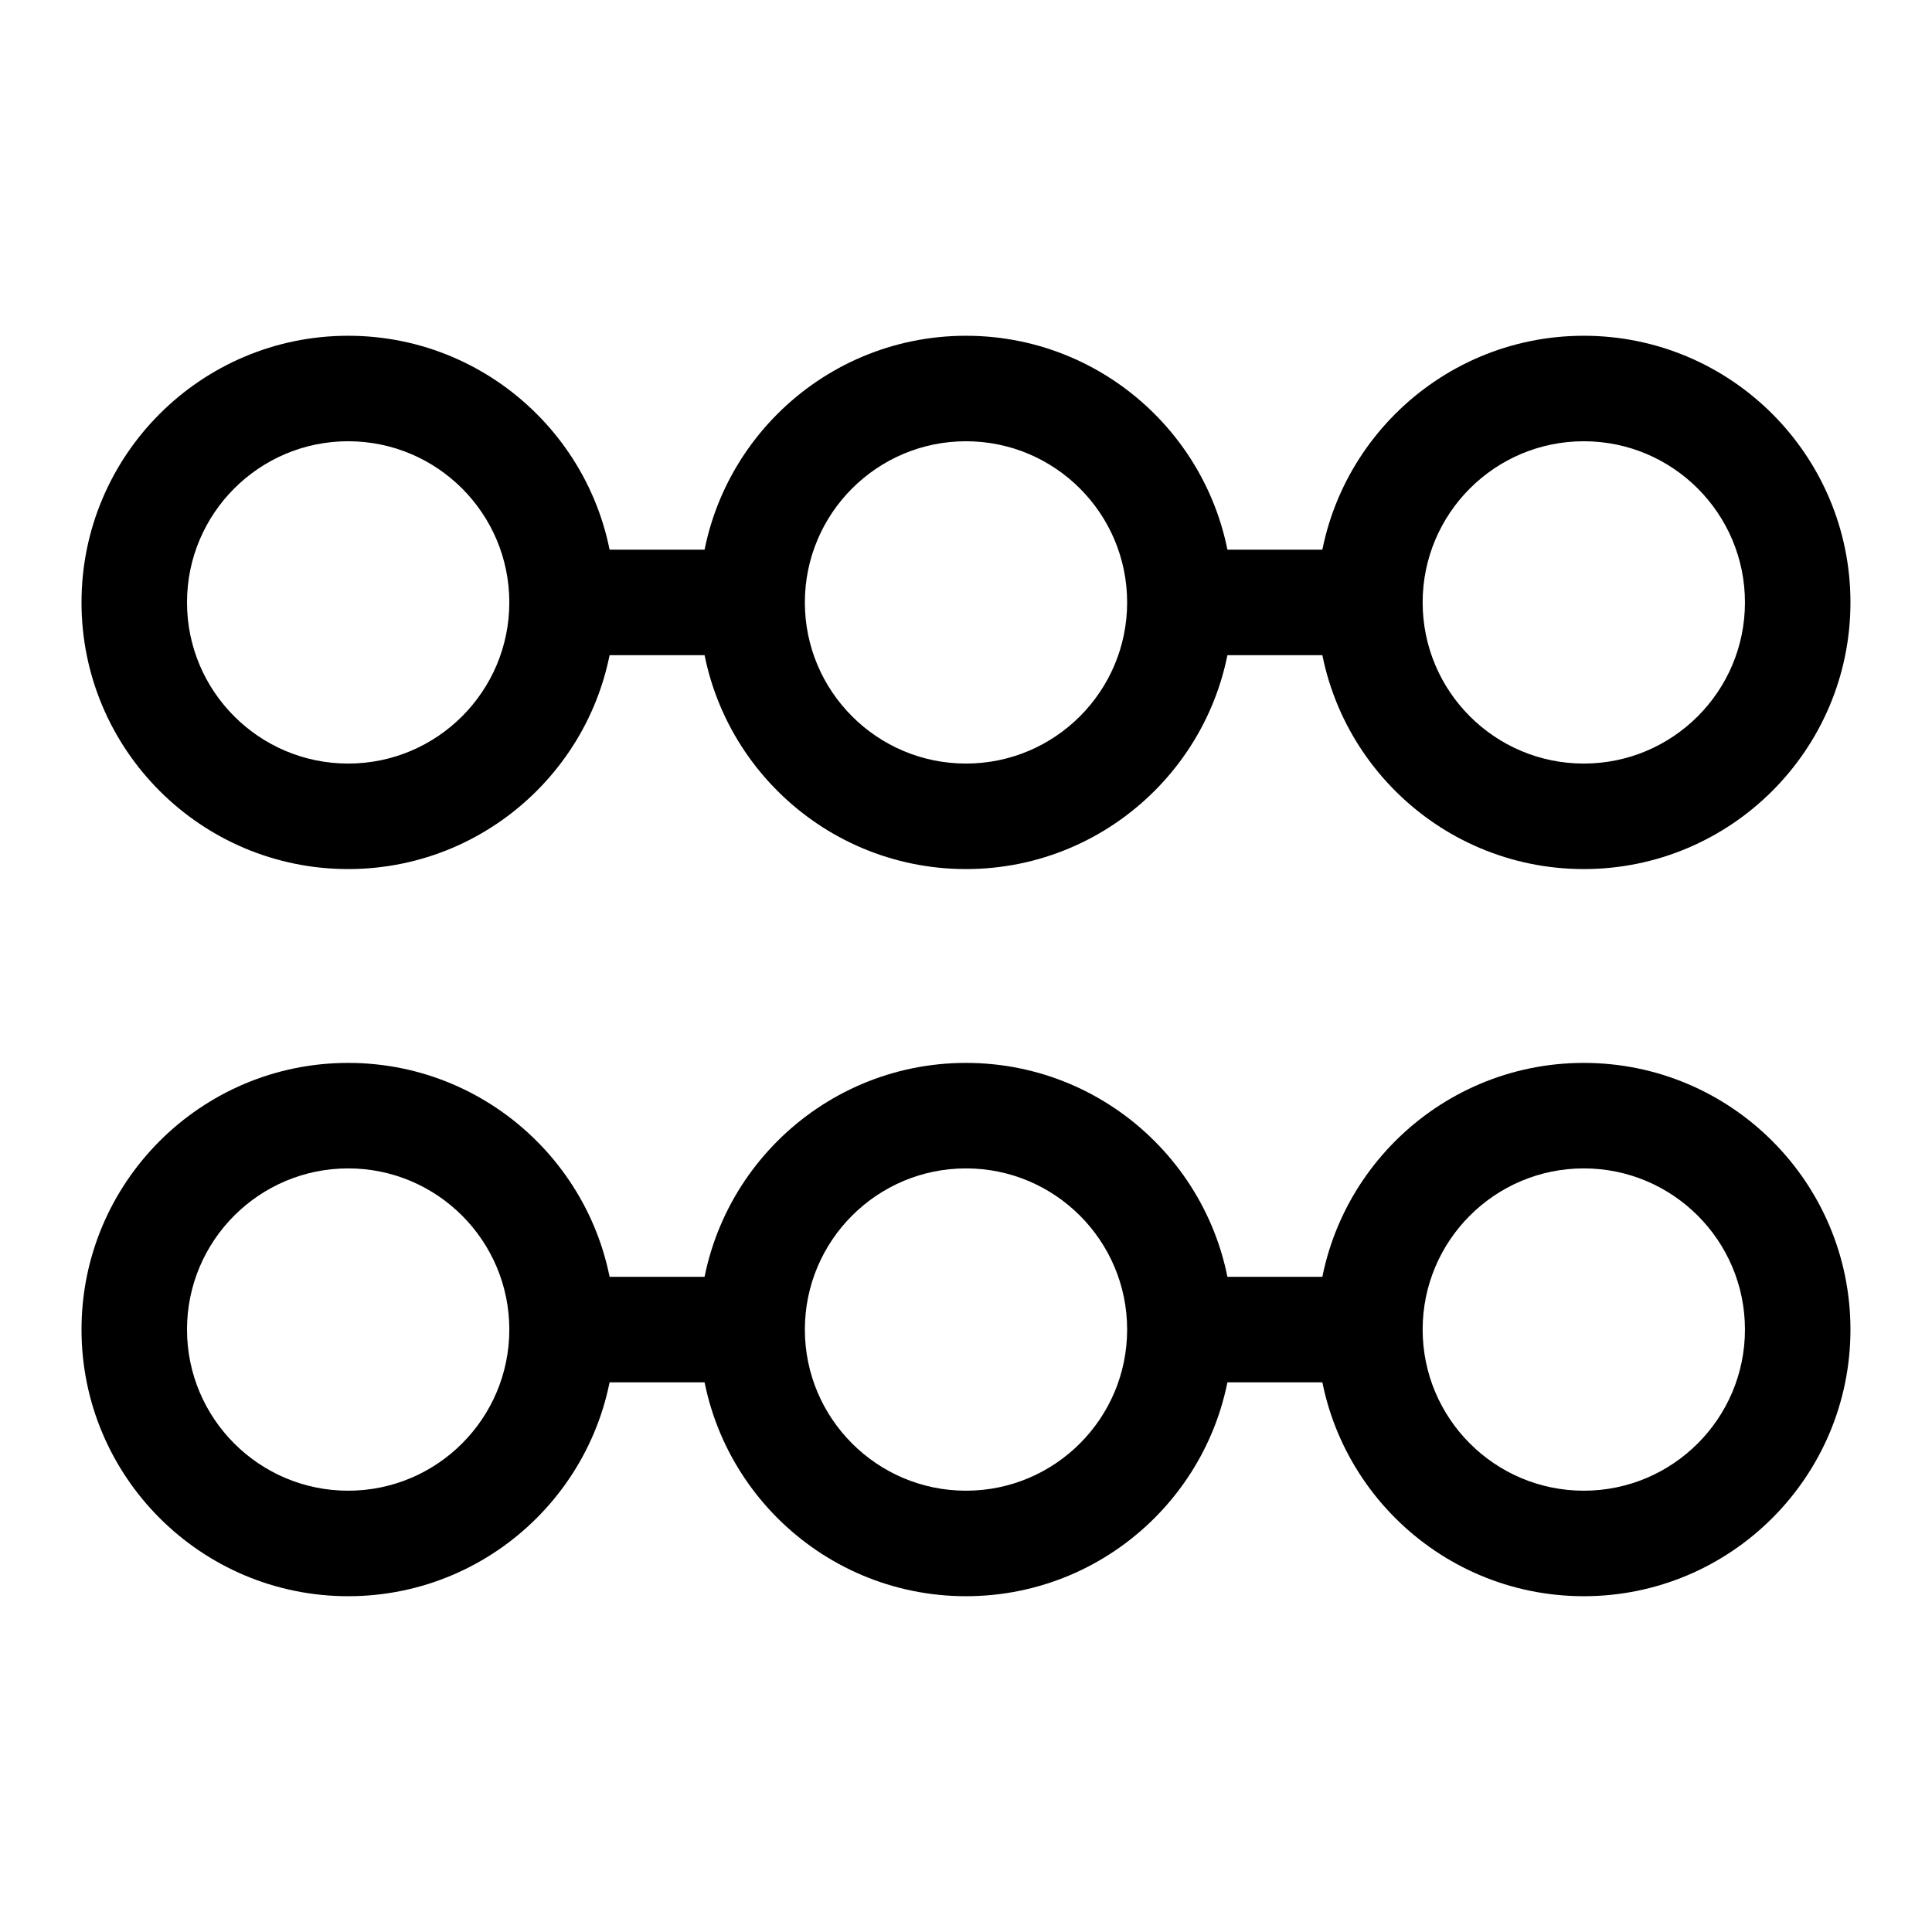
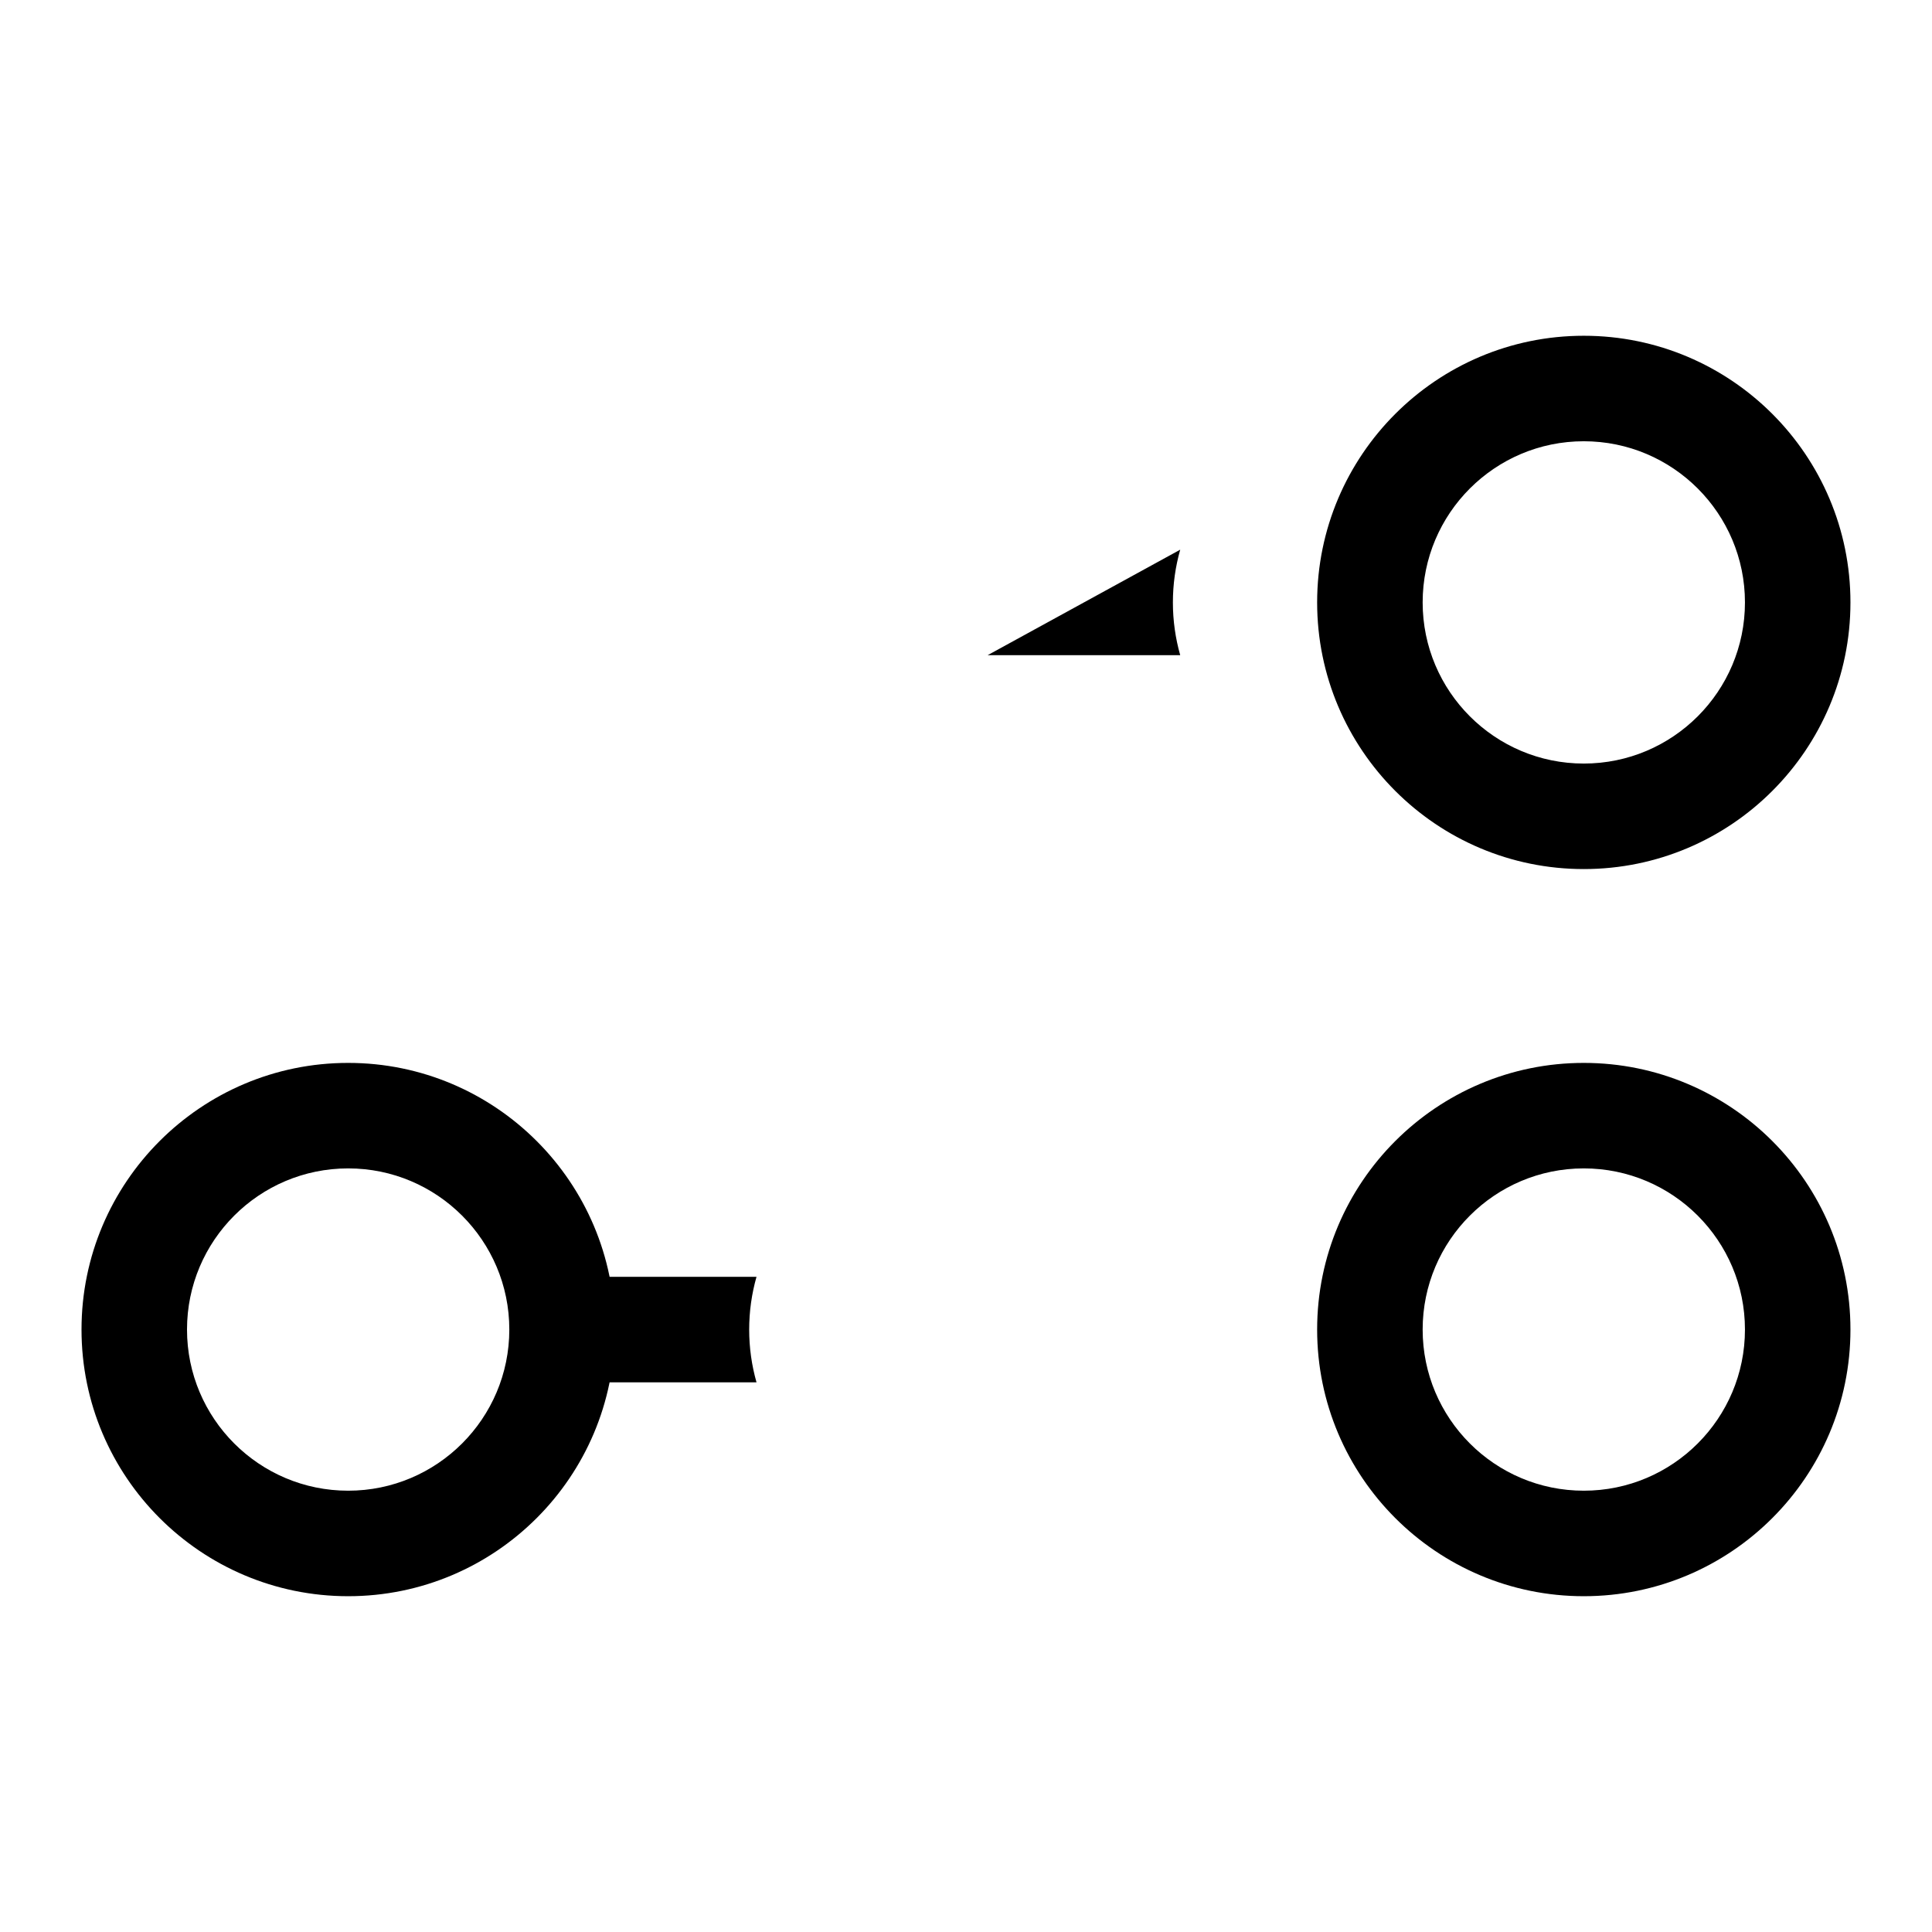
<svg xmlns="http://www.w3.org/2000/svg" fill="#000000" width="800px" height="800px" version="1.1" viewBox="144 144 512 512">
  <g>
-     <path d="m236.27 232.98c38.996 0 70.664 31.664 70.664 70.668 0 38.996-31.664 70.664-70.664 70.664-39.004 0-70.668-31.664-70.668-70.664 0-39.004 31.664-70.668 70.668-70.668zm0 27.957c23.57 0 42.703 19.137 42.703 42.711 0 23.57-19.137 42.703-42.703 42.703-23.574 0-42.711-19.137-42.711-42.703 0-23.574 19.137-42.711 42.711-42.711z" fill-rule="evenodd" />
    <path d="m236.27 425.68c38.996 0 70.664 31.664 70.664 70.664 0 39.004-31.664 70.668-70.664 70.668-39.004 0-70.668-31.664-70.668-70.668 0-38.996 31.664-70.664 70.668-70.664zm0 27.957c23.57 0 42.703 19.137 42.703 42.703 0 23.574-19.137 42.711-42.703 42.711-23.574 0-42.711-19.137-42.711-42.711 0-23.57 19.137-42.703 42.711-42.703z" fill-rule="evenodd" />
    <path d="m563.72 232.98c39.004 0 70.668 31.664 70.668 70.668 0 38.996-31.664 70.664-70.668 70.664-38.996 0-70.664-31.664-70.664-70.664 0-39.004 31.664-70.668 70.664-70.668zm0 27.957c23.574 0 42.711 19.137 42.711 42.711 0 23.57-19.137 42.703-42.711 42.703-23.57 0-42.703-19.137-42.703-42.703 0-23.574 19.137-42.711 42.703-42.711z" fill-rule="evenodd" />
    <path d="m563.72 425.68c39.004 0 70.668 31.664 70.668 70.664 0 39.004-31.664 70.668-70.668 70.668-38.996 0-70.664-31.664-70.664-70.668 0-38.996 31.664-70.664 70.664-70.664zm0 27.957c23.574 0 42.711 19.137 42.711 42.703 0 23.574-19.137 42.711-42.711 42.711-23.57 0-42.703-19.137-42.703-42.711 0-23.57 19.137-42.703 42.703-42.703z" fill-rule="evenodd" />
-     <path d="m400 232.98c39.004 0 70.664 31.664 70.664 70.668 0 38.996-31.66 70.664-70.664 70.664s-70.664-31.664-70.664-70.664c0-39.004 31.66-70.668 70.664-70.668zm0 27.957c23.57 0 42.703 19.137 42.703 42.711 0 23.57-19.137 42.703-42.703 42.703-23.57 0-42.703-19.137-42.703-42.703 0-23.574 19.137-42.711 42.703-42.711z" fill-rule="evenodd" />
-     <path d="m400 425.68c39.004 0 70.664 31.664 70.664 70.664 0 39.004-31.66 70.668-70.664 70.668s-70.664-31.664-70.664-70.668c0-38.996 31.66-70.664 70.664-70.664zm0 27.957c23.57 0 42.703 19.137 42.703 42.703 0 23.574-19.137 42.711-42.703 42.711-23.57 0-42.703-19.137-42.703-42.711 0-23.57 19.137-42.703 42.703-42.703z" fill-rule="evenodd" />
-     <path d="m289.36 289.67h51.023c-1.262 4.469-1.934 9.152-1.934 13.98 0 4.824 0.672 9.508 1.934 13.977h-51.023z" />
-     <path d="m456.77 289.67h51.031c-1.266 4.469-1.941 9.152-1.941 13.98 0 4.824 0.672 9.508 1.941 13.977h-51.031z" />
-     <path d="m456.77 482.37h51.031c-1.266 4.469-1.941 9.152-1.941 13.977 0 4.828 0.672 9.512 1.941 13.98h-51.031z" />
+     <path d="m456.77 289.67c-1.266 4.469-1.941 9.152-1.941 13.98 0 4.824 0.672 9.508 1.941 13.977h-51.031z" />
    <path d="m293.45 482.37h51.031c-1.266 4.469-1.941 9.152-1.941 13.977 0 4.828 0.672 9.512 1.941 13.98h-51.031z" />
  </g>
</svg>